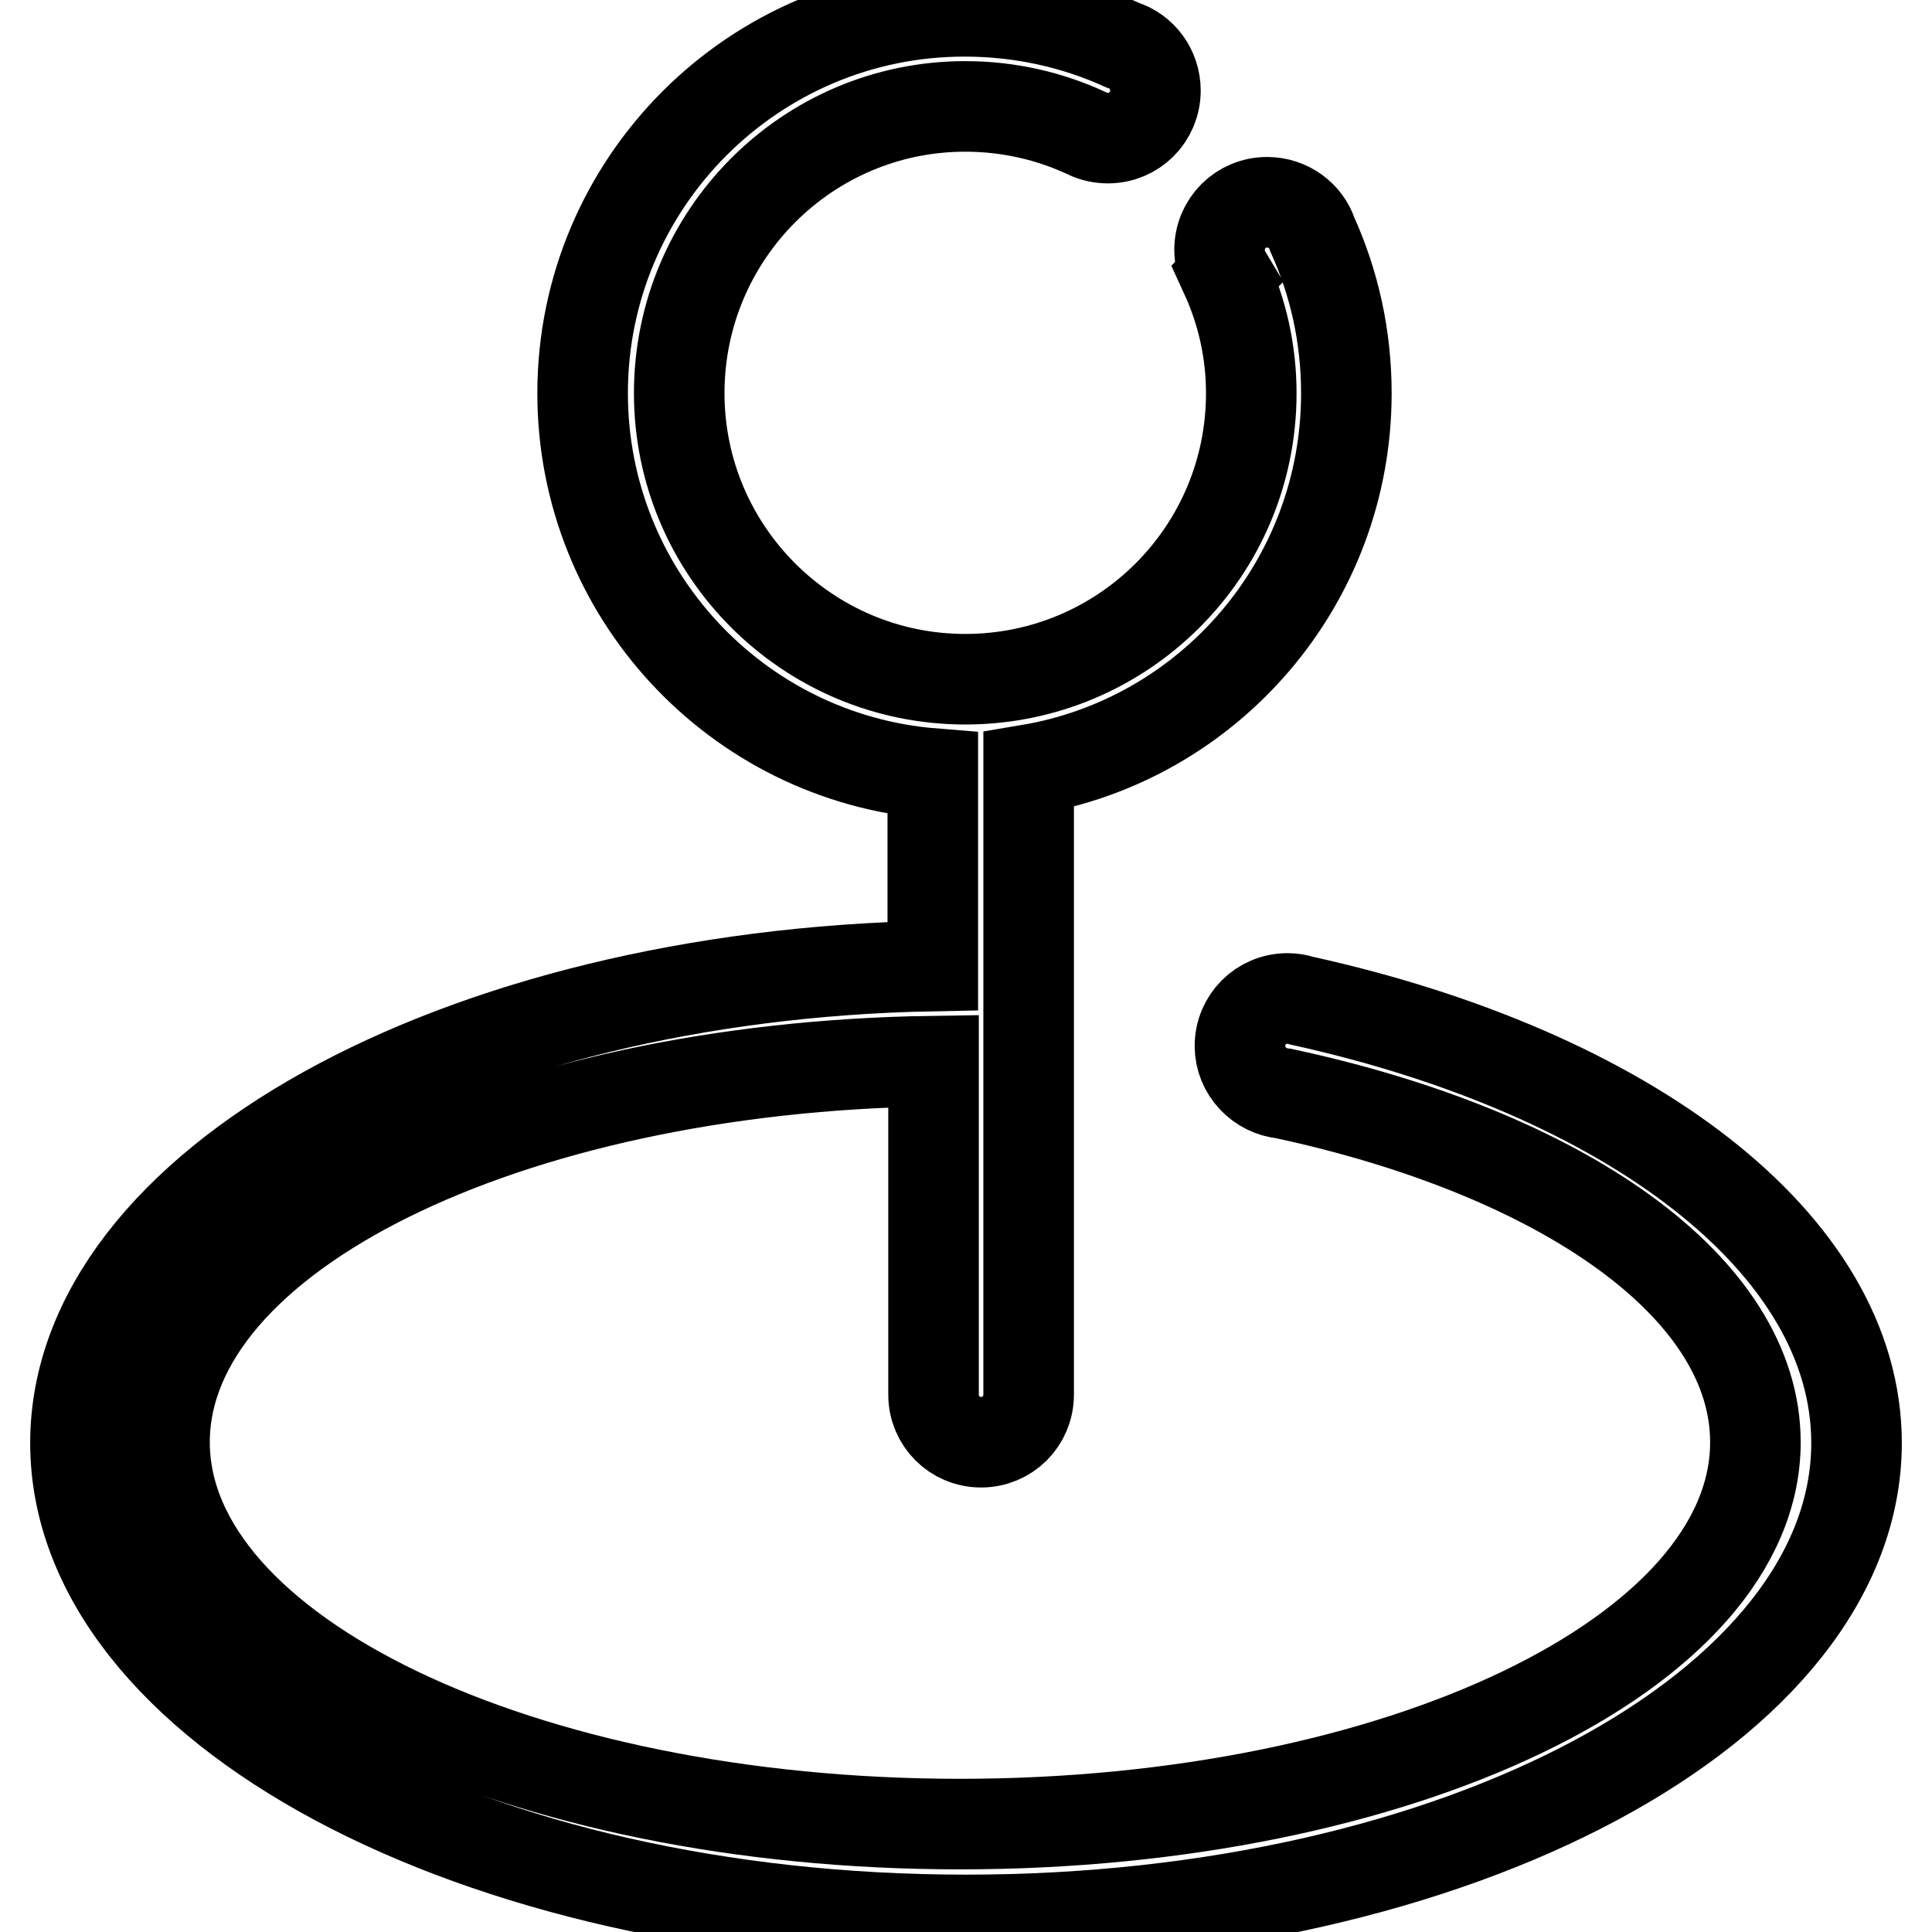
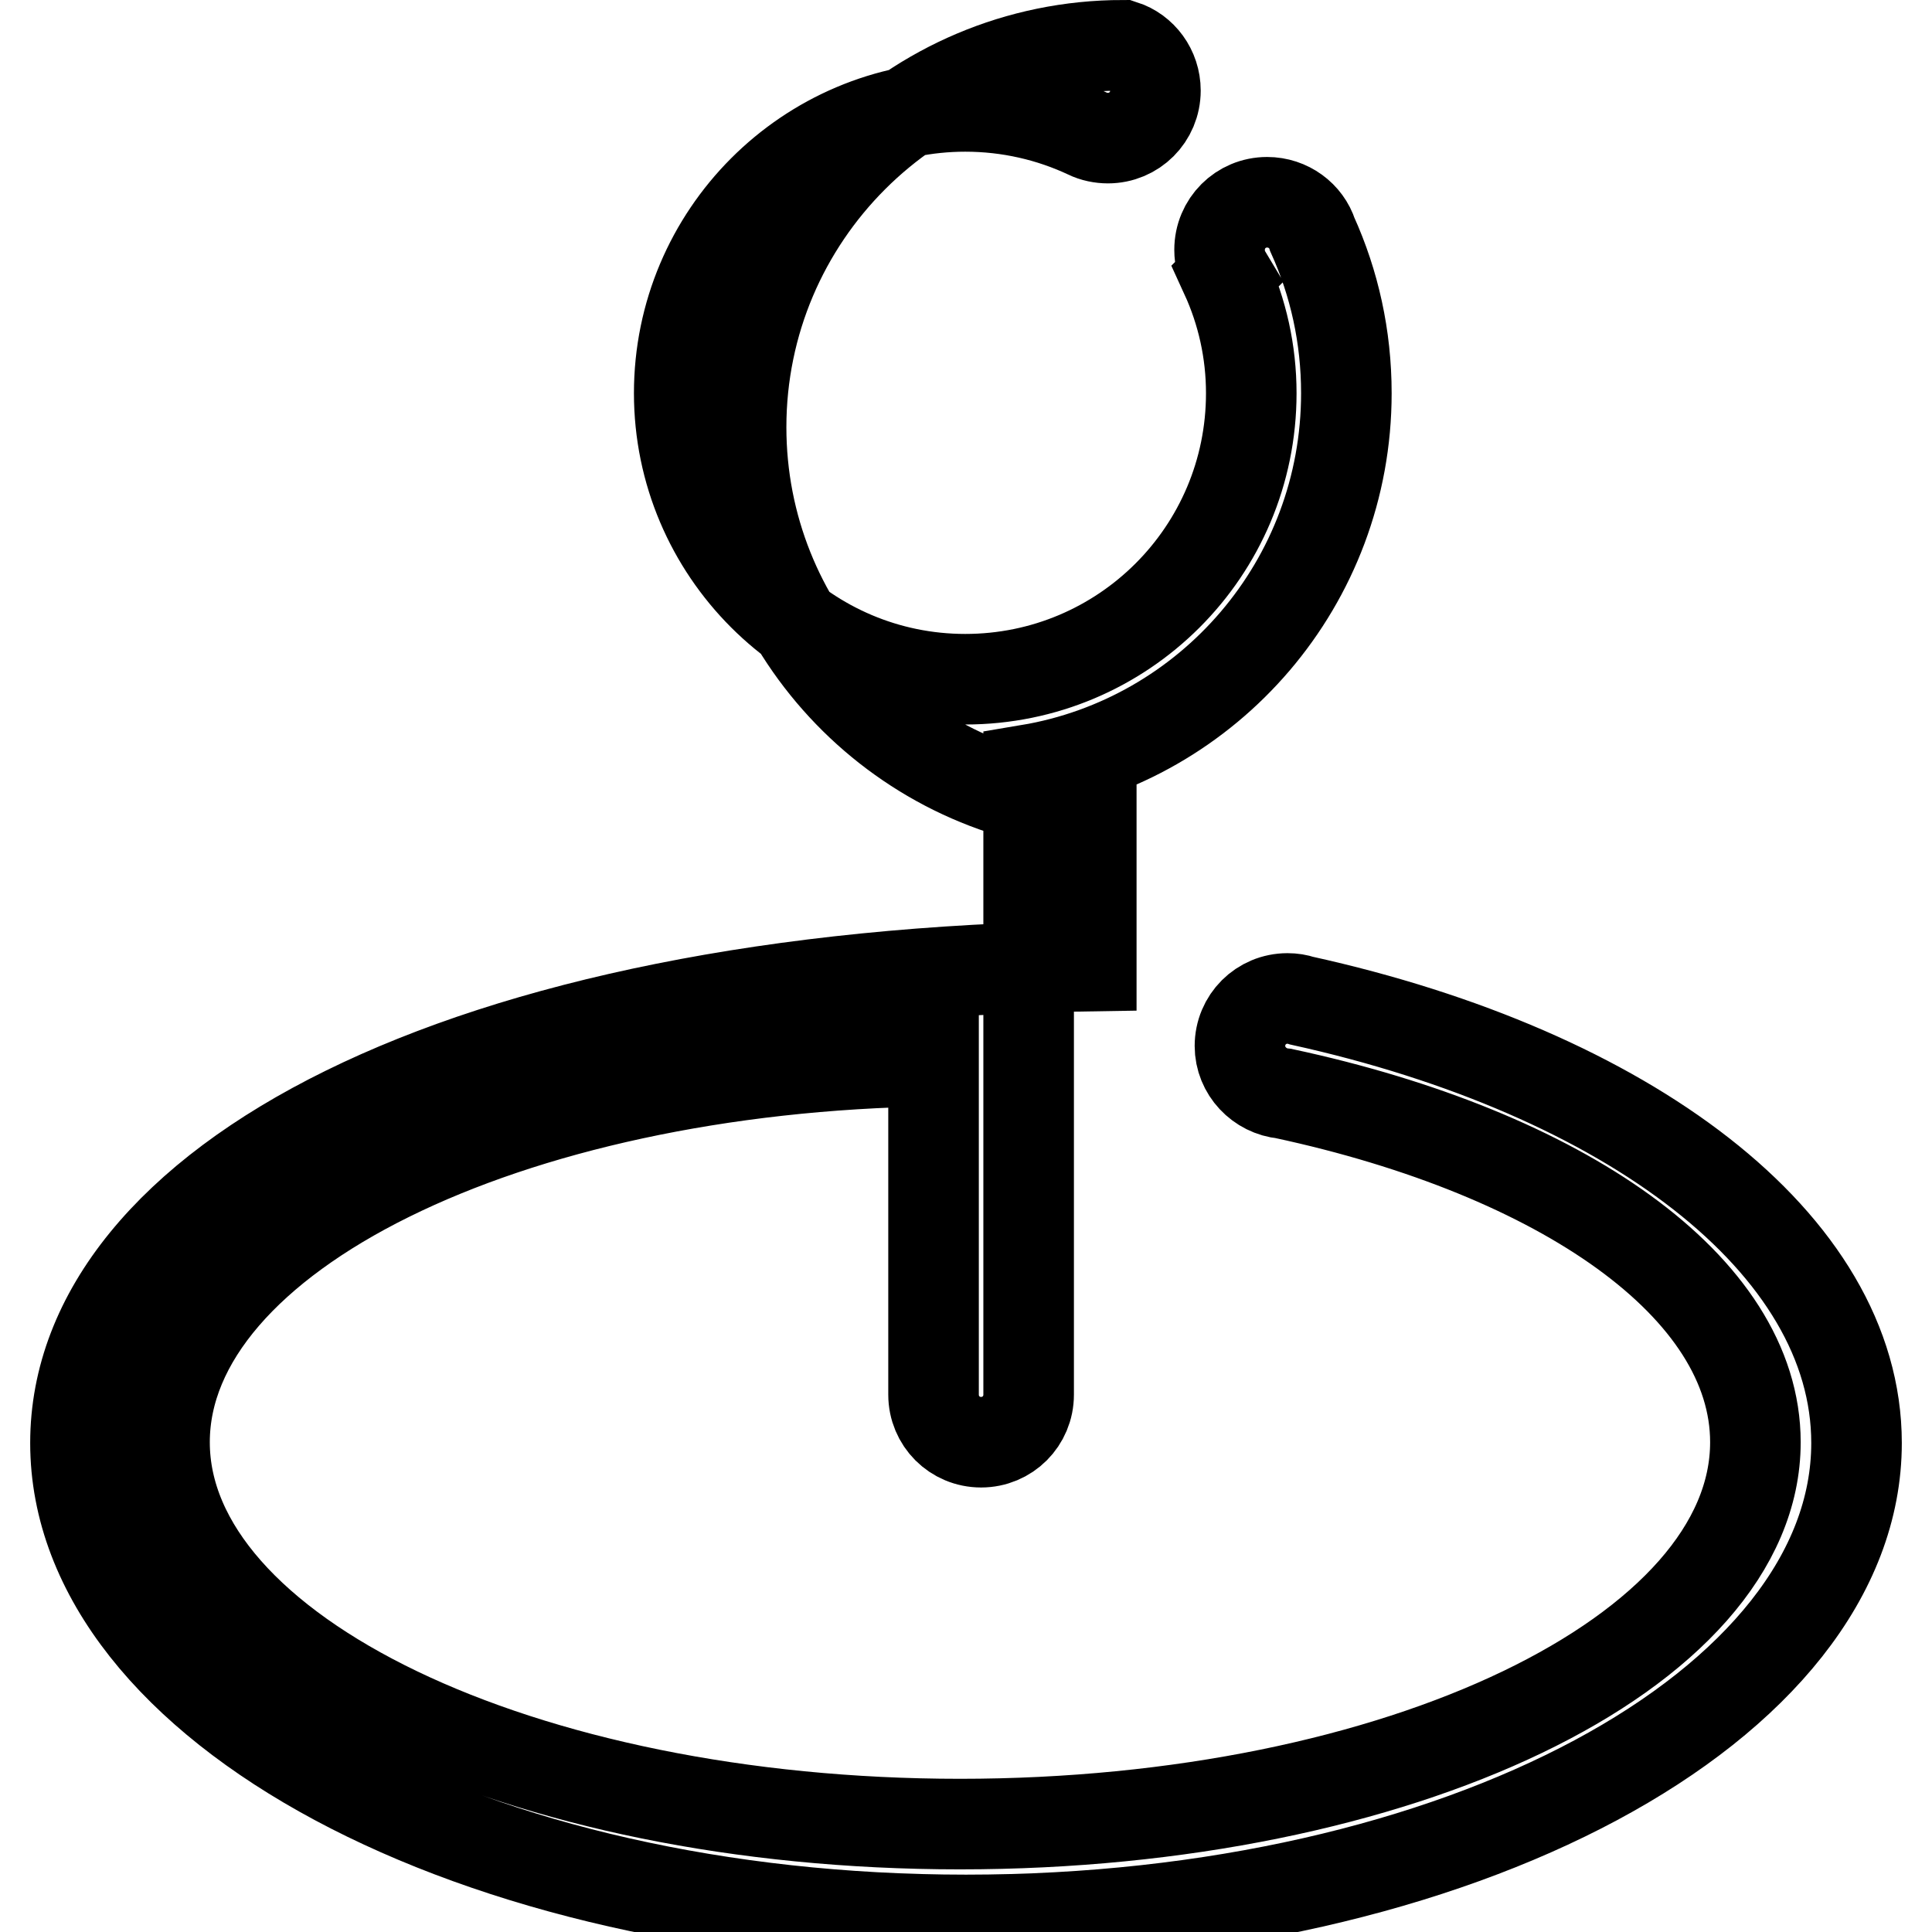
<svg xmlns="http://www.w3.org/2000/svg" version="1.1" x="0px" y="0px" viewBox="0 0 256 256" enable-background="new 0 0 256 256" xml:space="preserve">
  <g>
-     <path stroke-width="12" fill-opacity="0" stroke="#000000" d="M172.5,132.6c-0.6-0.2-1.2-0.3-1.9-0.3c-3.5,0-6.3,2.8-6.3,6.3c0,3.3,2.6,6,5.8,6.3 c36.8,7.9,62.5,25.6,62.5,46.2c0,27.9-47.2,50.6-105.4,50.6c-58.2,0-105.4-22.7-105.4-50.6c0-27.4,45.3-49.7,101.9-50.5v44.2 c0,3.5,2.8,6.3,6.3,6.3c3.5,0,6.3-2.8,6.3-6.3V102c23.9-4,42.1-24.8,42.1-49.9c0-7.5-1.6-14.6-4.5-21c-0.8-2.5-3.2-4.3-6-4.3 c-3.5,0-6.3,2.8-6.3,6.3c0,1.2,0.3,2.3,0.9,3.3l-0.1,0.1c2.2,4.8,3.4,10.1,3.4,15.6c0,21-17,37.9-37.9,37.9 c-20.9,0-37.9-17-37.9-37.9c0-21,17-38,37.9-38c5.8,0,11.3,1.3,16.2,3.6l0,0c0.8,0.4,1.8,0.6,2.7,0.6c3.5,0,6.3-2.8,6.3-6.3 c0-2.8-1.8-5.2-4.3-6c-6.4-2.9-13.5-4.5-21-4.5c-27.9,0-50.6,22.7-50.6,50.6c0,26.5,20.4,48.3,46.4,50.4V128 C60.6,129.2,10,157.1,10,191.2c0,34.9,52.8,63.2,118,63.2s118-28.3,118-63.2C246,164.7,215.6,142.1,172.5,132.6z" />
+     <path stroke-width="12" fill-opacity="0" stroke="#000000" d="M172.5,132.6c-0.6-0.2-1.2-0.3-1.9-0.3c-3.5,0-6.3,2.8-6.3,6.3c0,3.3,2.6,6,5.8,6.3 c36.8,7.9,62.5,25.6,62.5,46.2c0,27.9-47.2,50.6-105.4,50.6c-58.2,0-105.4-22.7-105.4-50.6c0-27.4,45.3-49.7,101.9-50.5v44.2 c0,3.5,2.8,6.3,6.3,6.3c3.5,0,6.3-2.8,6.3-6.3V102c23.9-4,42.1-24.8,42.1-49.9c0-7.5-1.6-14.6-4.5-21c-0.8-2.5-3.2-4.3-6-4.3 c-3.5,0-6.3,2.8-6.3,6.3c0,1.2,0.3,2.3,0.9,3.3l-0.1,0.1c2.2,4.8,3.4,10.1,3.4,15.6c0,21-17,37.9-37.9,37.9 c-20.9,0-37.9-17-37.9-37.9c0-21,17-38,37.9-38c5.8,0,11.3,1.3,16.2,3.6l0,0c0.8,0.4,1.8,0.6,2.7,0.6c3.5,0,6.3-2.8,6.3-6.3 c0-2.8-1.8-5.2-4.3-6c-27.9,0-50.6,22.7-50.6,50.6c0,26.5,20.4,48.3,46.4,50.4V128 C60.6,129.2,10,157.1,10,191.2c0,34.9,52.8,63.2,118,63.2s118-28.3,118-63.2C246,164.7,215.6,142.1,172.5,132.6z" />
  </g>
</svg>